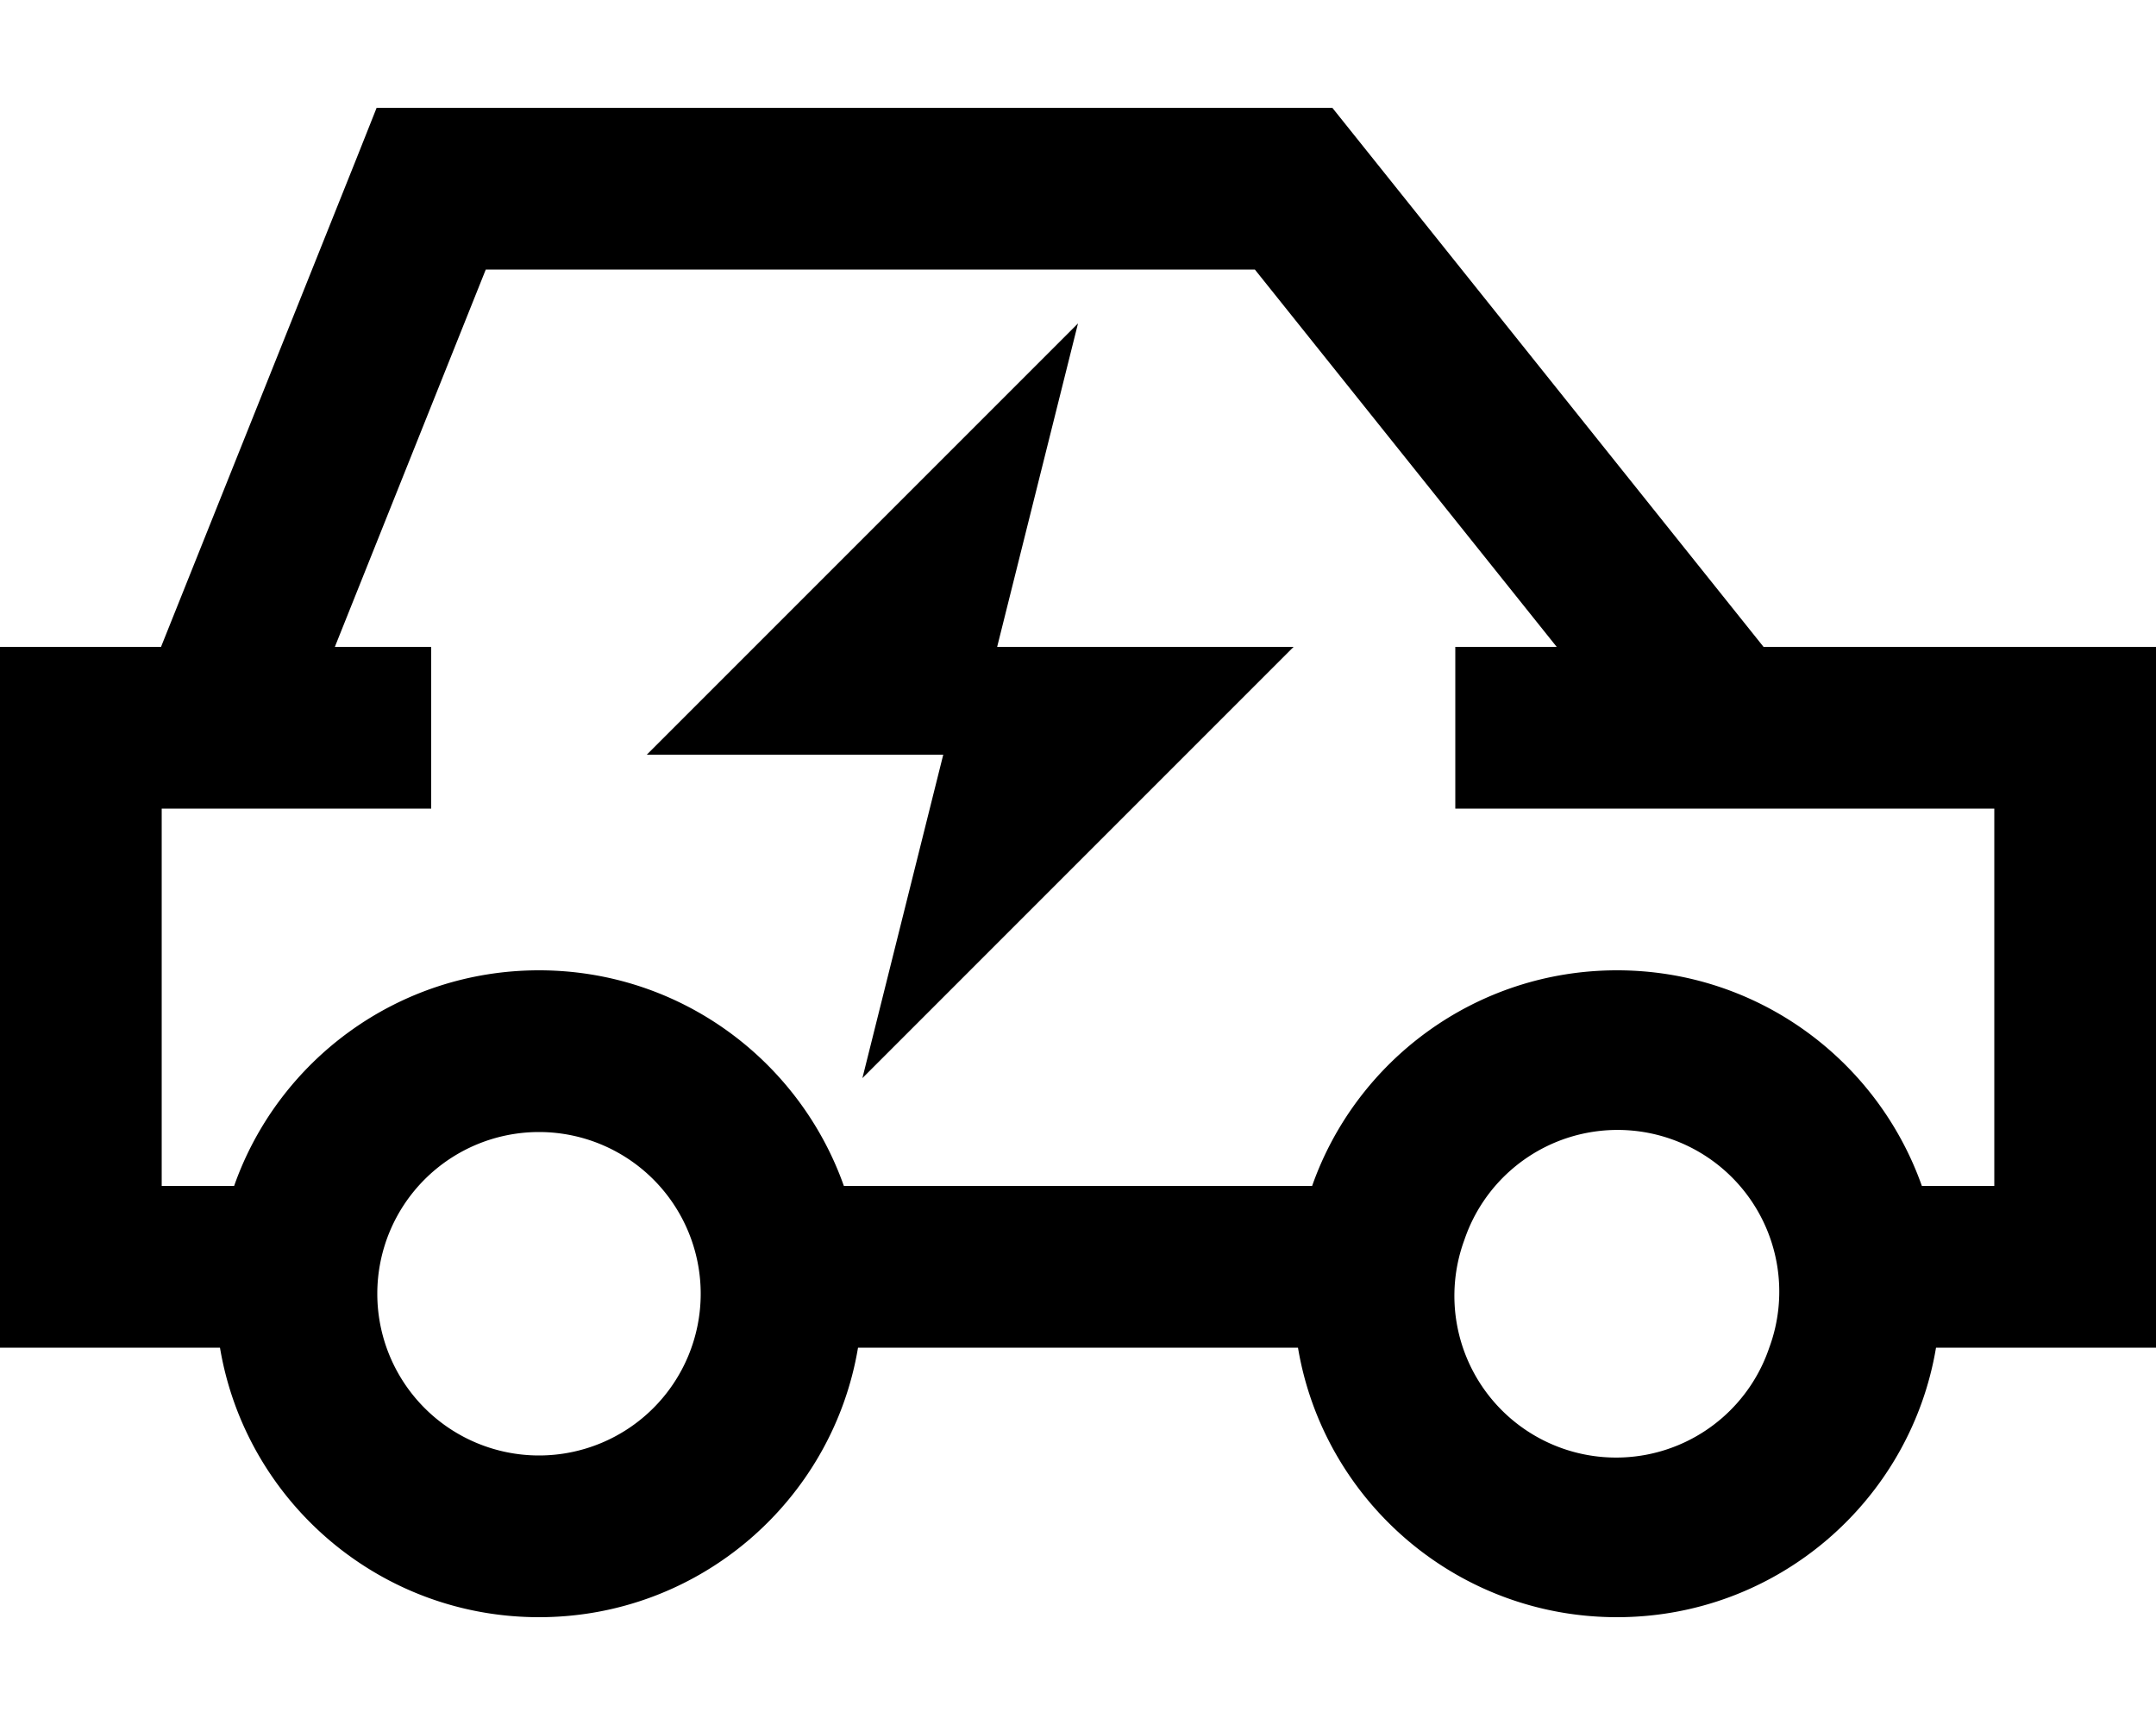
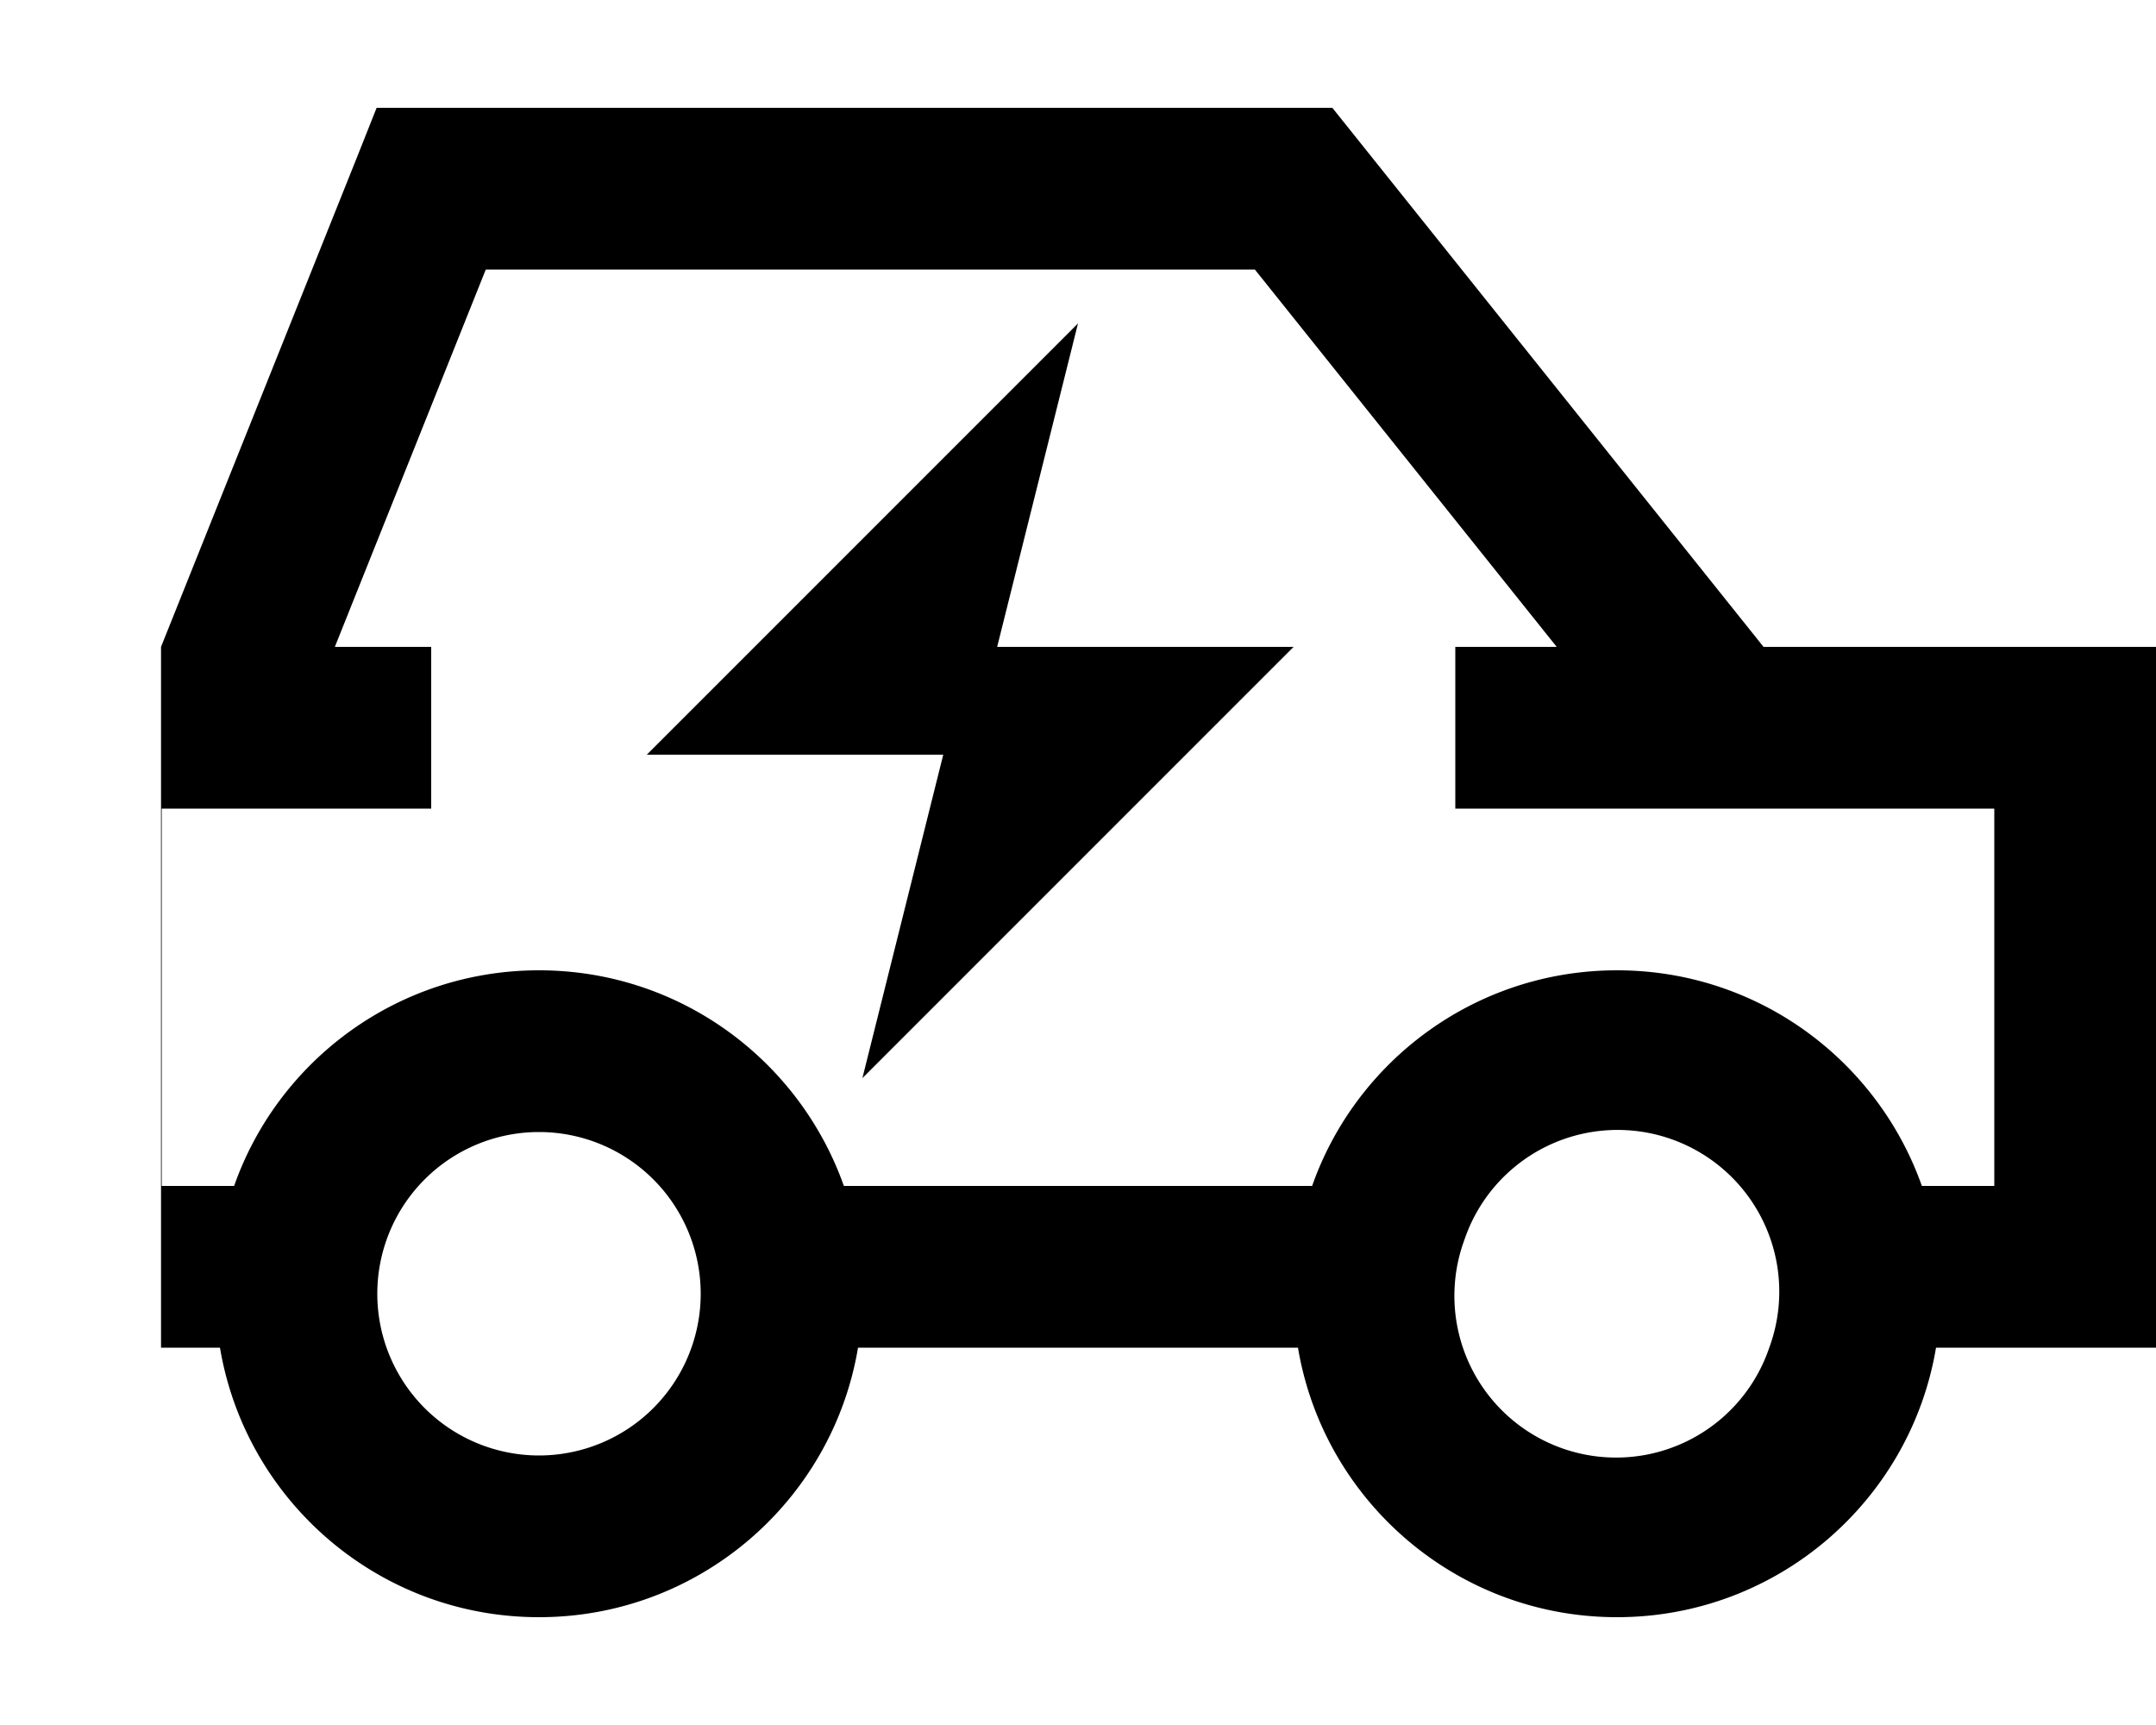
<svg xmlns="http://www.w3.org/2000/svg" viewBox="0 0 640 512">
-   <path d="M128 32H111.8l-6 15.1L47.8 192H0v48V352v48H48 65.3c7.6 45.4 47.1 80 94.7 80s87.1-34.6 94.7-80H385.3c7.6 45.4 47.1 80 94.7 80s87.1-34.6 94.7-80H592h48V352 240 192H592 523.5L402.7 41l-7.2-9H384 128zM434.7 368a48 48 0 1 1 90.5 32 48 48 0 1 1 -90.5-32zm135.8-16c-13.2-37.3-48.7-64-90.5-64s-77.4 26.7-90.5 64H250.5c-13.2-37.3-48.7-64-90.5-64s-77.4 26.7-90.5 64H48V240h80V192H99.4L144.2 80H372.5l89.6 112H432v48H592V352H570.5zM160 336a48 48 0 1 1 0 96 48 48 0 1 1 0-96zm32-112h88l-24 96L384 192H296l24-96L192 224z" />
+   <path d="M128 32H111.8l-6 15.1L47.8 192v48V352v48H48 65.3c7.6 45.4 47.1 80 94.7 80s87.1-34.6 94.7-80H385.3c7.6 45.4 47.1 80 94.7 80s87.1-34.6 94.7-80H592h48V352 240 192H592 523.5L402.7 41l-7.2-9H384 128zM434.7 368a48 48 0 1 1 90.5 32 48 48 0 1 1 -90.5-32zm135.8-16c-13.2-37.3-48.7-64-90.5-64s-77.4 26.7-90.5 64H250.5c-13.2-37.3-48.7-64-90.5-64s-77.4 26.7-90.5 64H48V240h80V192H99.4L144.2 80H372.5l89.6 112H432v48H592V352H570.5zM160 336a48 48 0 1 1 0 96 48 48 0 1 1 0-96zm32-112h88l-24 96L384 192H296l24-96L192 224z" />
</svg>